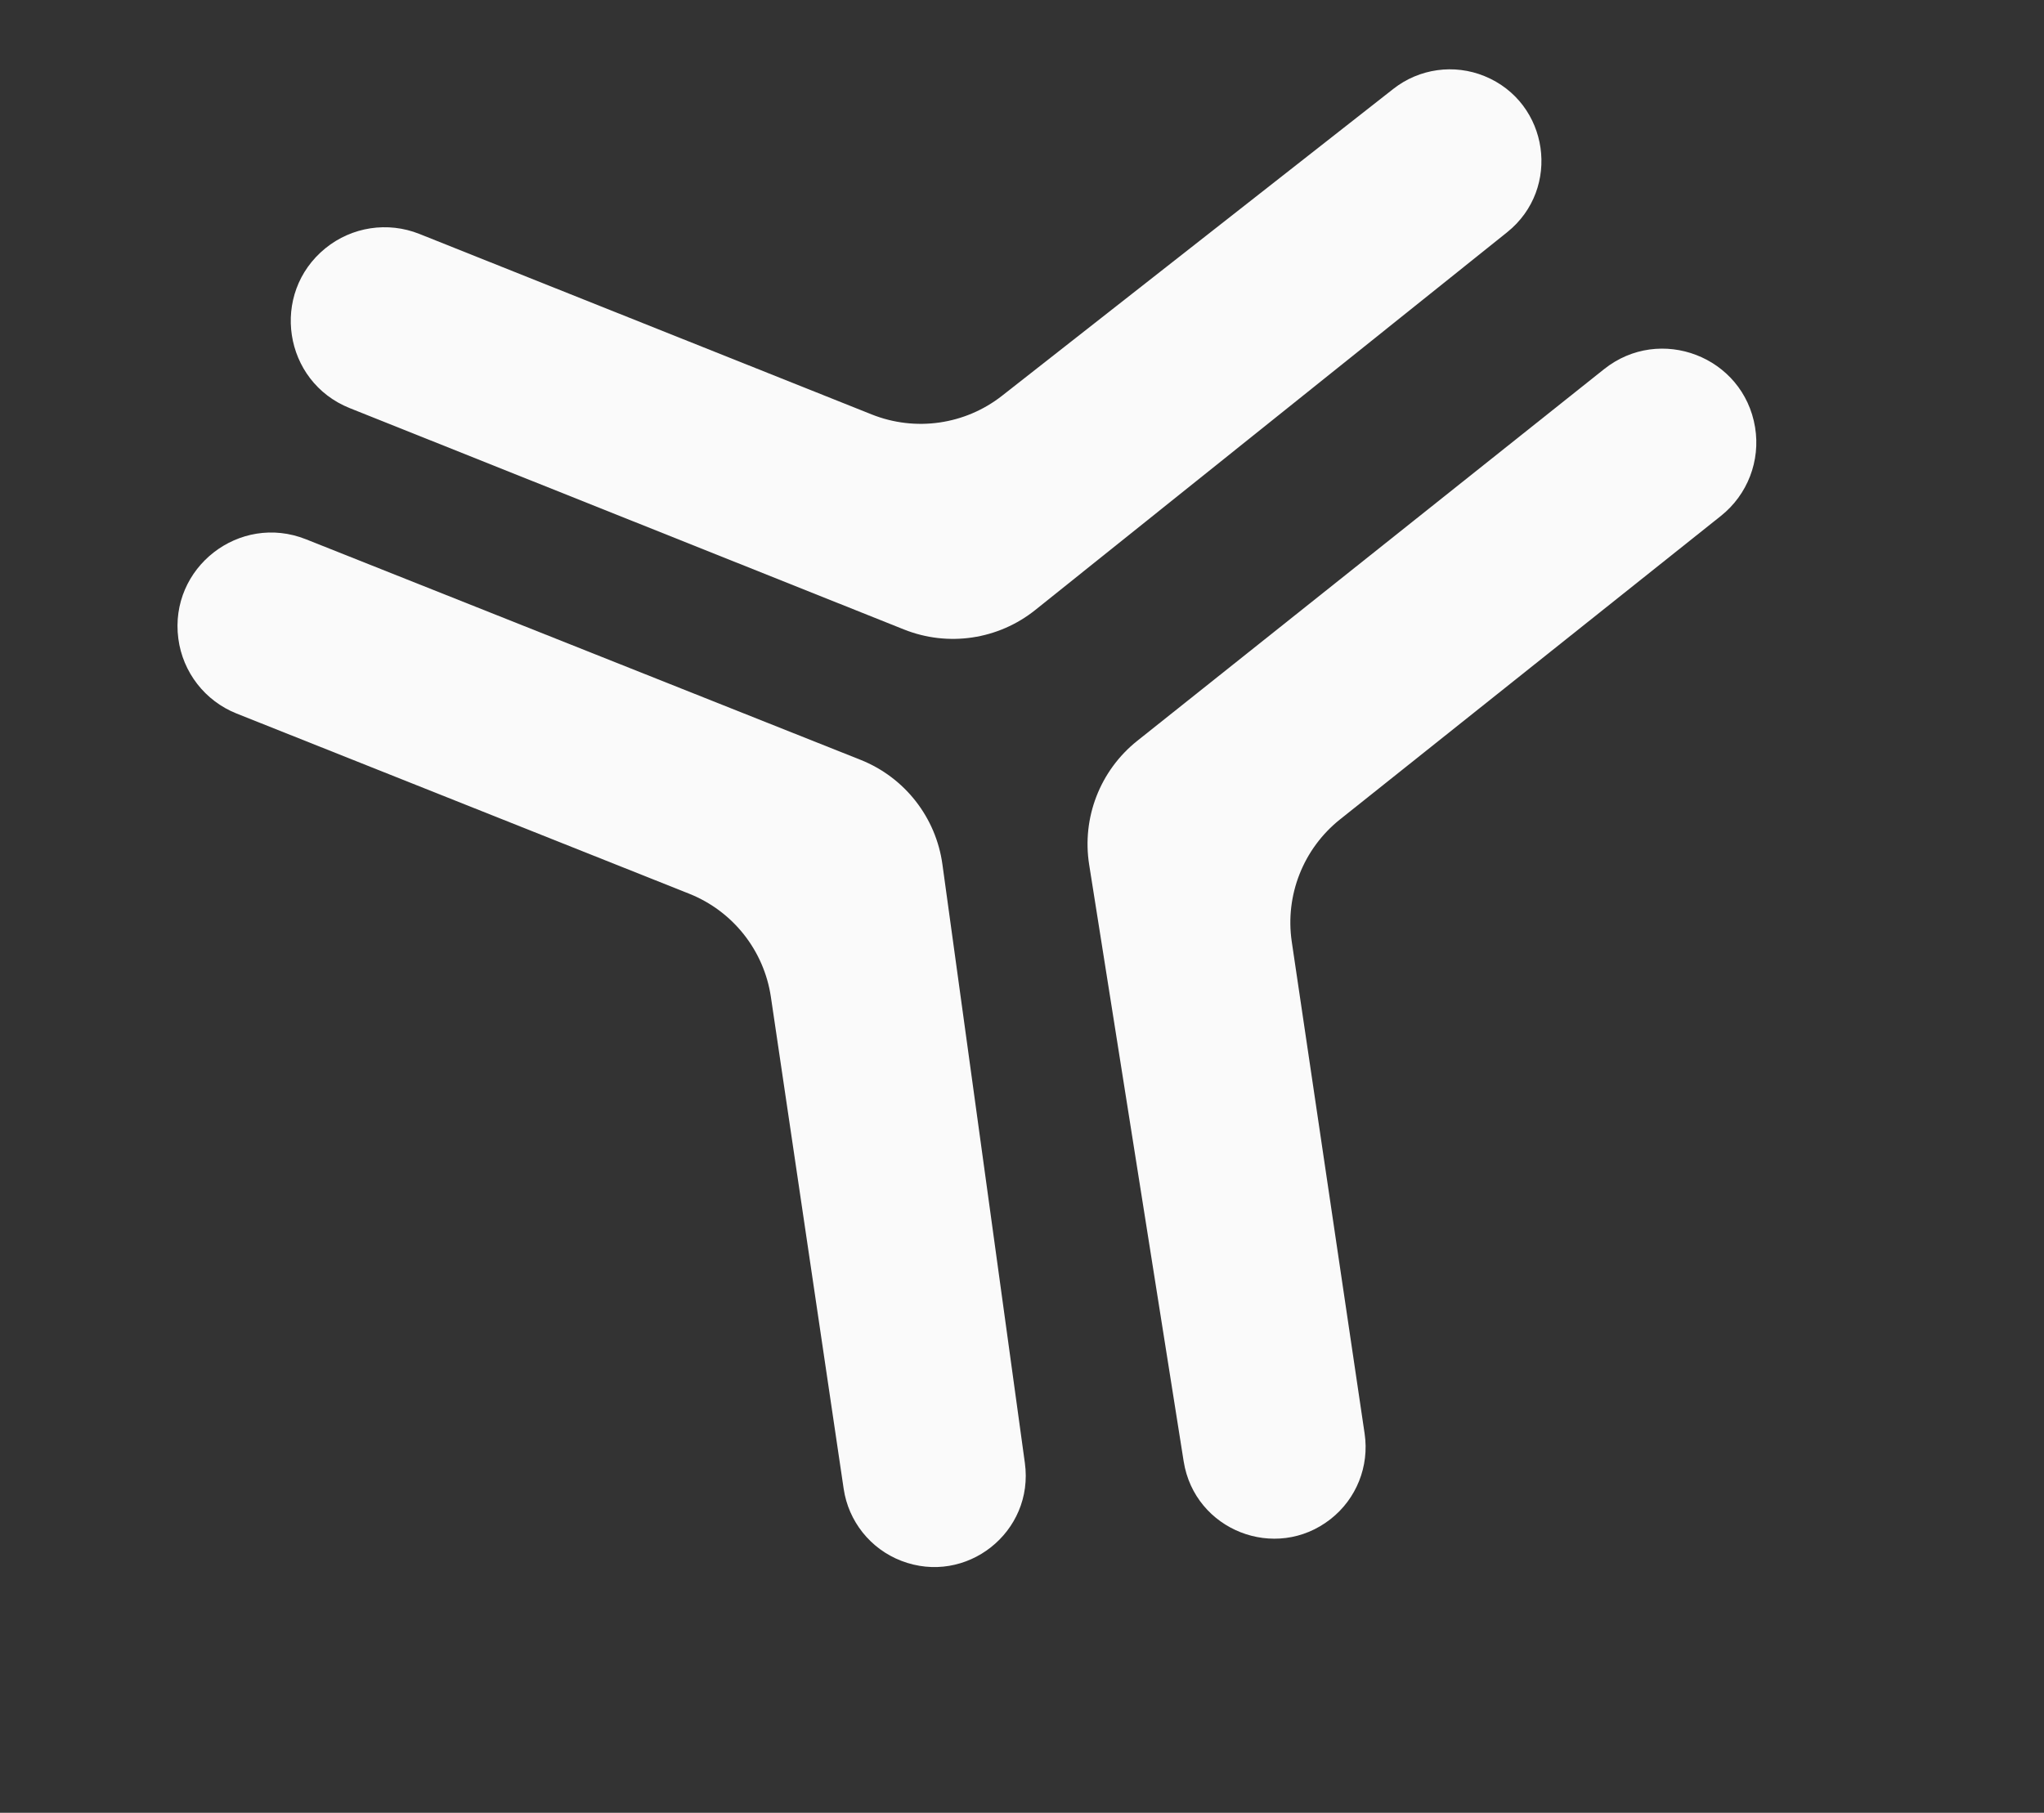
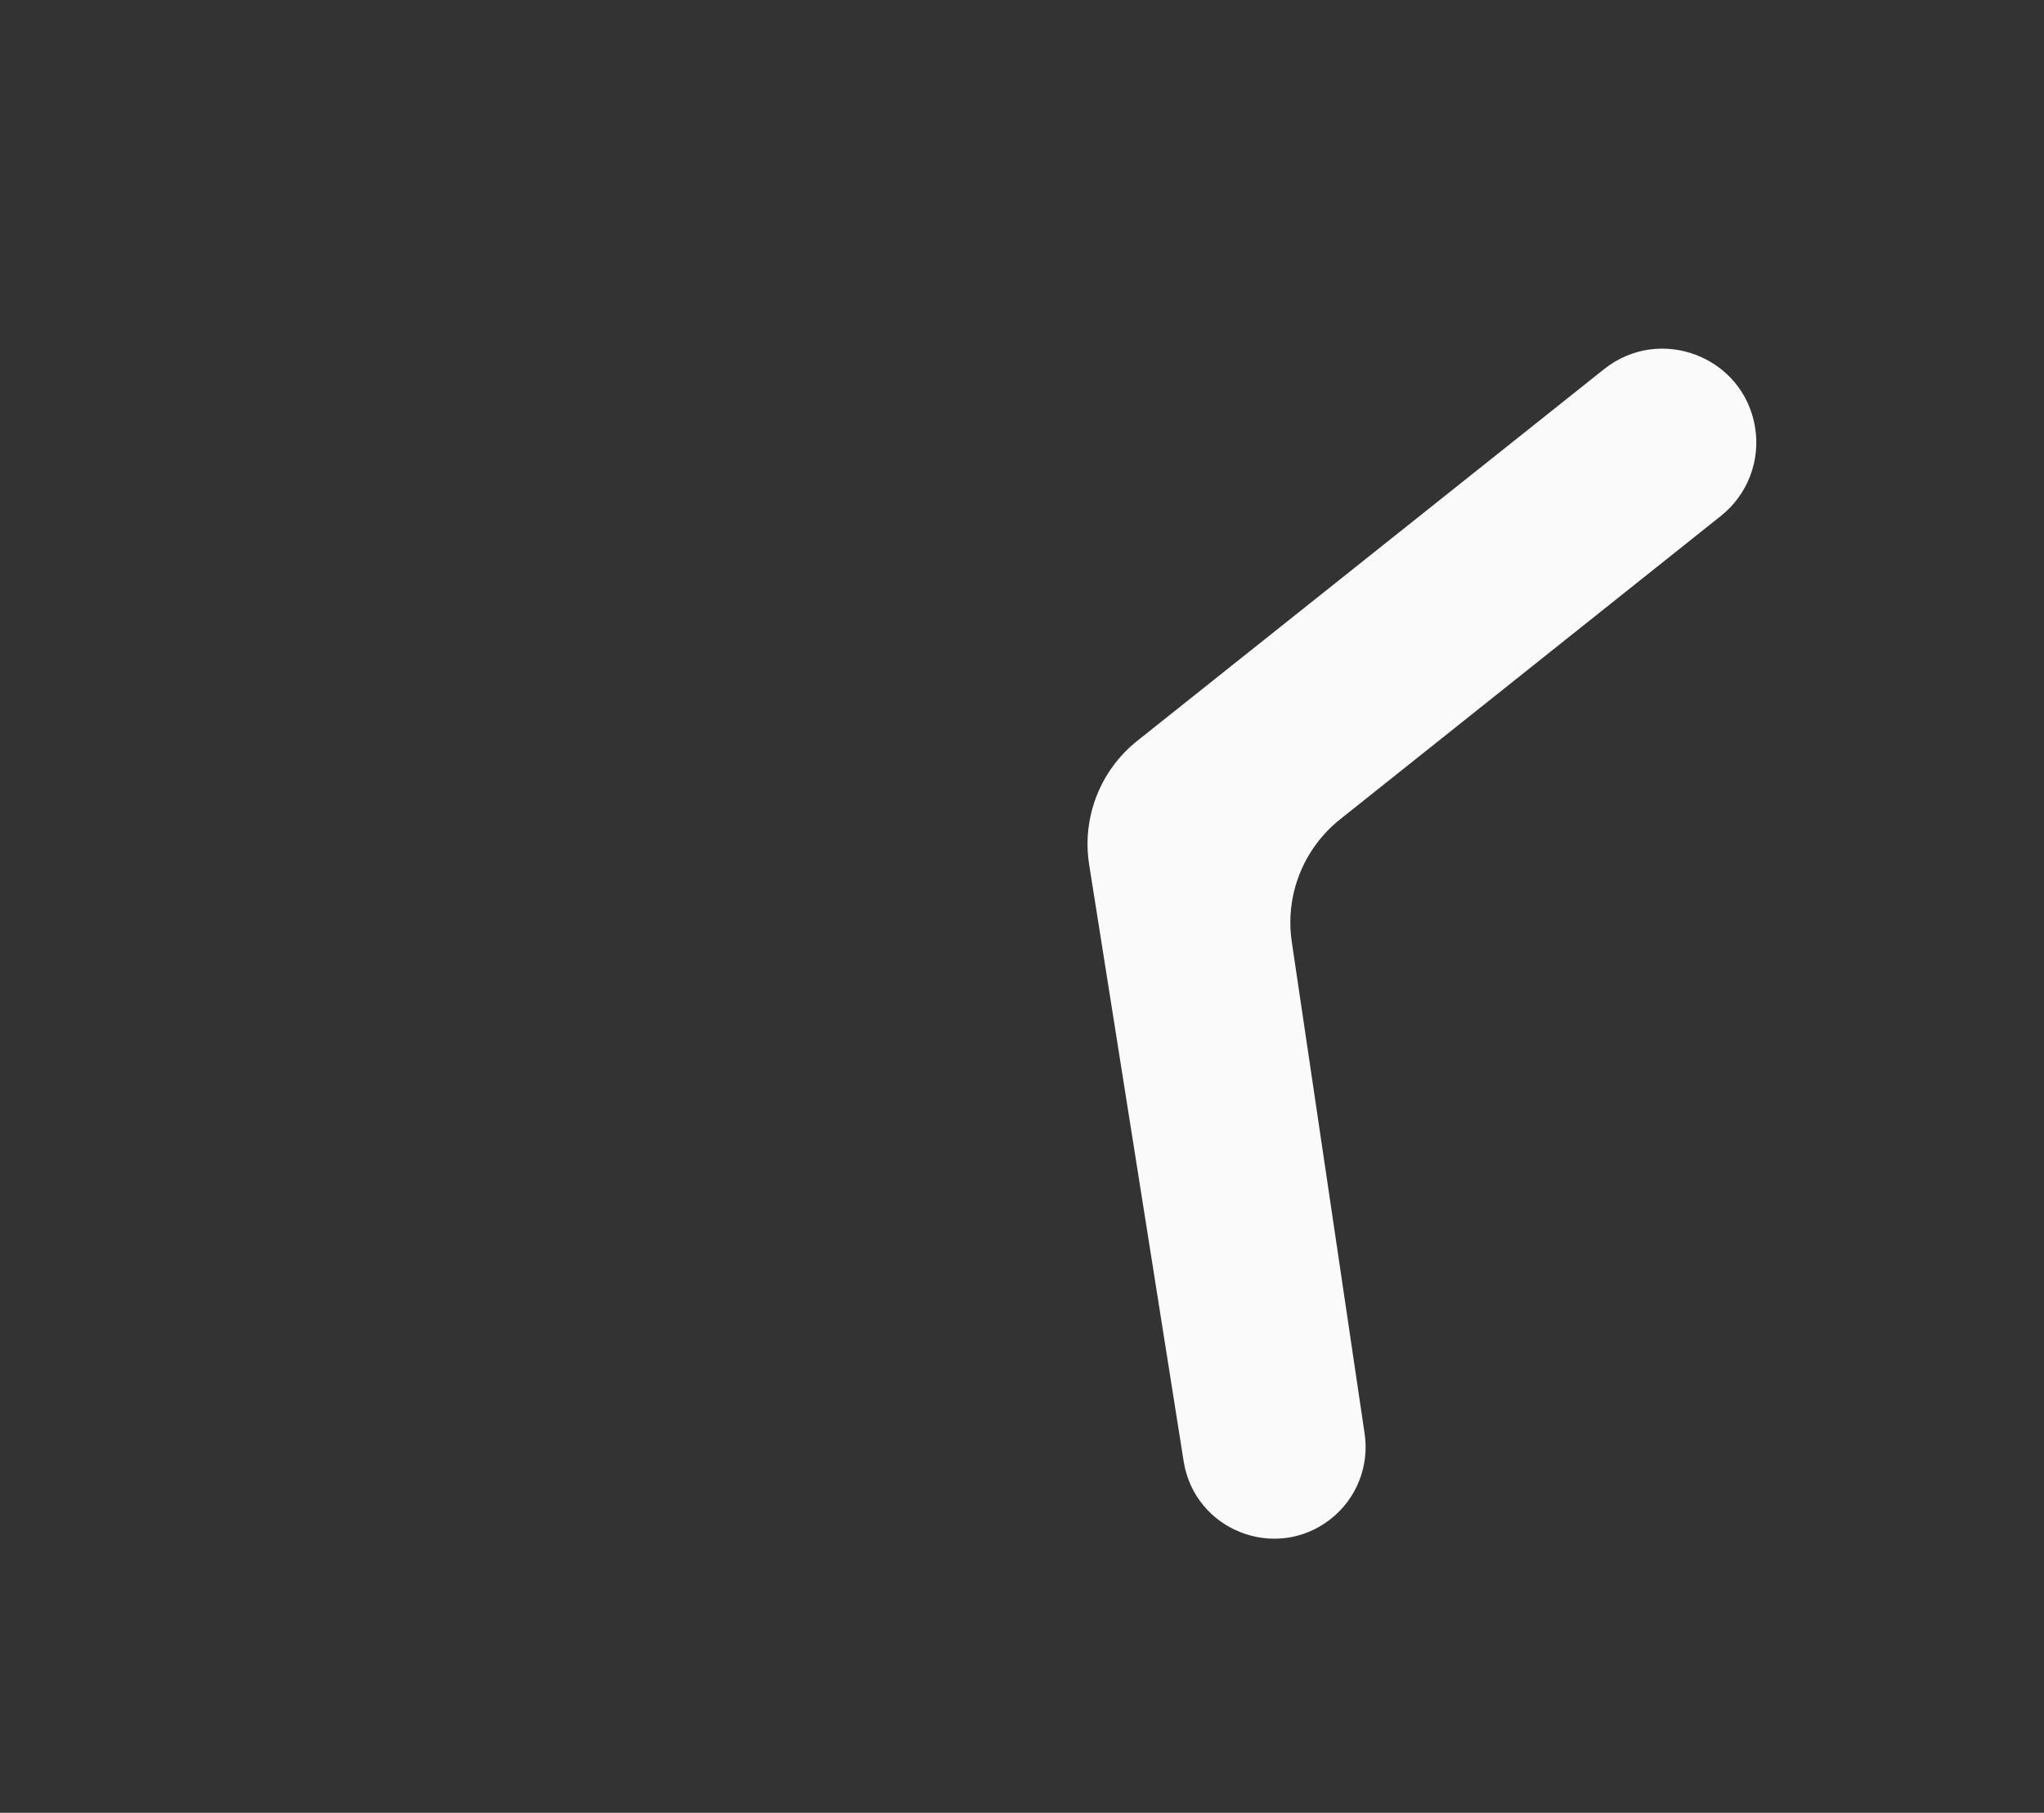
<svg xmlns="http://www.w3.org/2000/svg" width="62" height="55" viewBox="0 0 62 55" fill="none">
  <rect x="0" y="0" width="62" height="55" fill="#333333" stroke="none" />
-   <path d="M26.444 12.575L12.72 7.097C11.762 6.715 10.673 6.881 9.872 7.531C8.186 8.9 8.593 11.577 10.61 12.383L27.42 19.098C28.758 19.633 30.28 19.407 31.404 18.506L45.715 7.047C47.367 5.724 46.99 3.112 45.031 2.31C44.107 1.932 43.051 2.079 42.266 2.695L30.395 12.007C29.274 12.887 27.768 13.103 26.444 12.575Z" fill="#FAFAFA" />
-   <path d="M20.906 27.116L7.177 21.649C6.22 21.268 5.543 20.398 5.409 19.375C5.127 17.222 7.264 15.559 9.282 16.362L26.102 23.053C27.441 23.586 28.39 24.797 28.586 26.224L31.087 44.386C31.376 46.483 29.306 48.119 27.333 47.353C26.402 46.992 25.737 46.158 25.591 45.171L23.383 30.247C23.174 28.836 22.23 27.644 20.906 27.116Z" fill="#FAFAFA" />
  <path d="M40.647 24.86L52.202 15.651C53.009 15.008 53.404 13.979 53.236 12.962C52.883 10.819 50.355 9.847 48.656 11.2L34.496 22.477C33.369 23.375 32.812 24.809 33.037 26.232L35.904 44.339C36.236 46.43 38.691 47.396 40.358 46.091C41.144 45.476 41.539 44.486 41.393 43.498L39.183 28.574C38.974 27.164 39.532 25.749 40.647 24.86Z" fill="#FAFAFA" />
</svg>